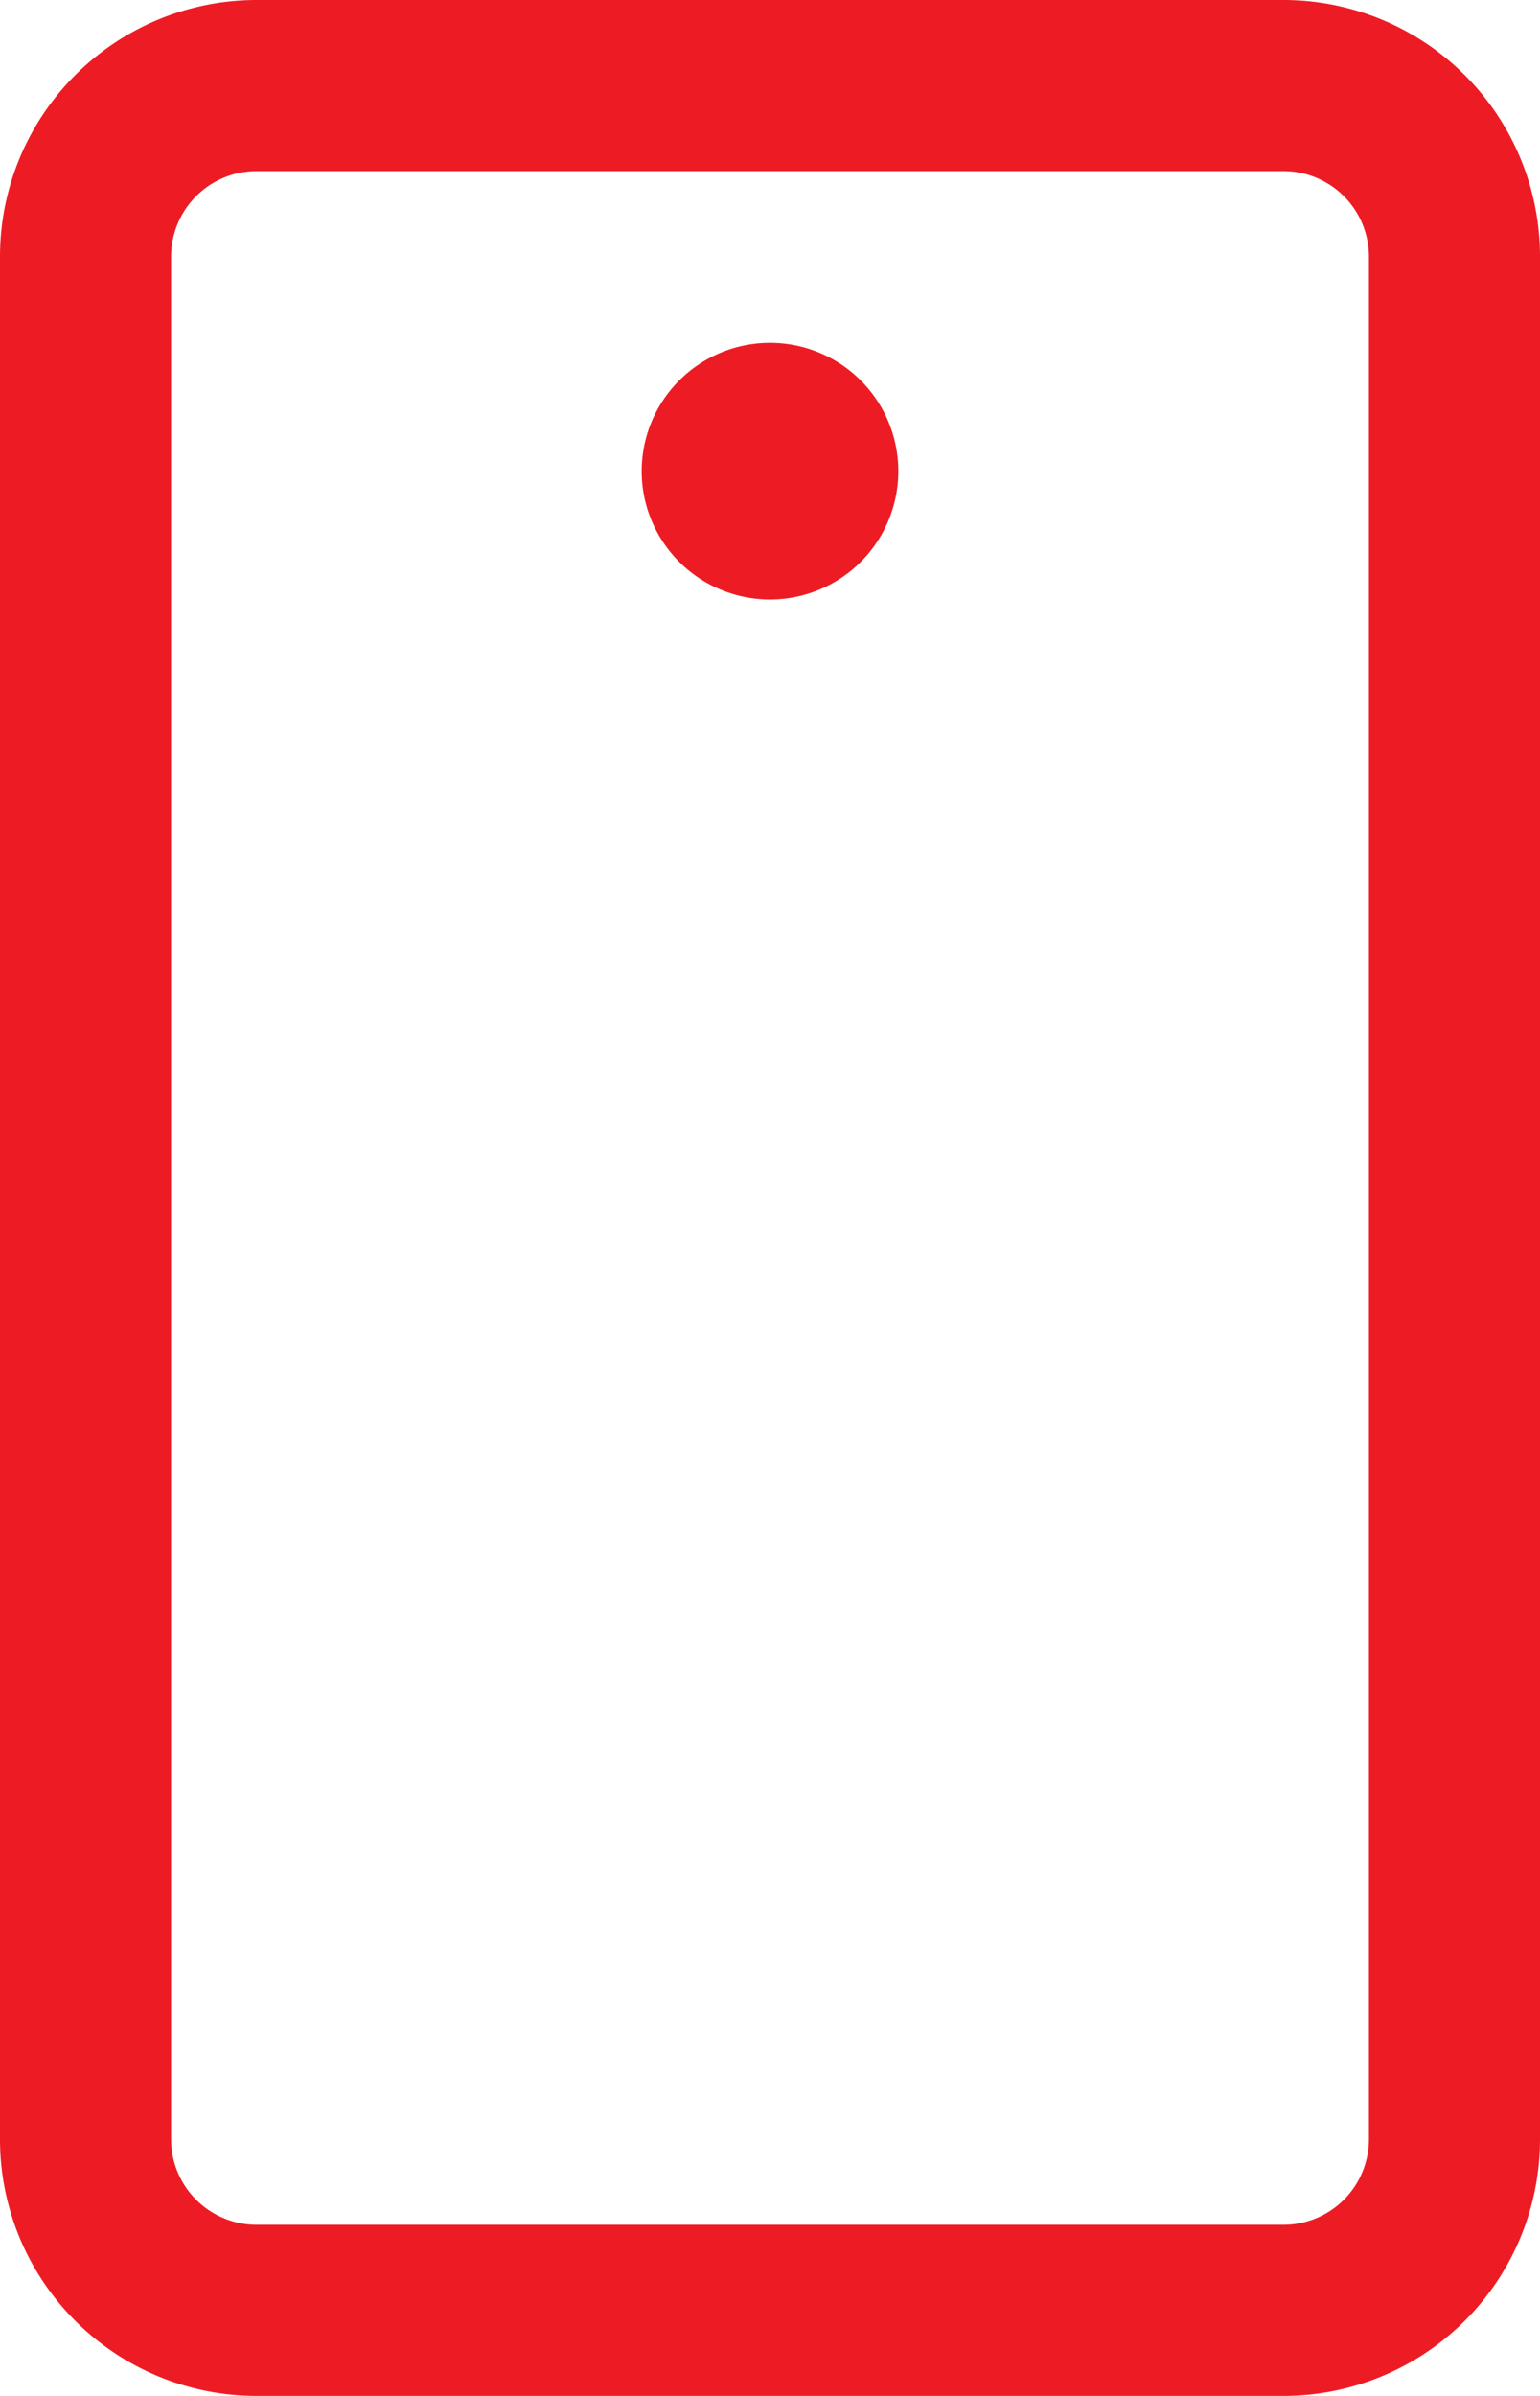
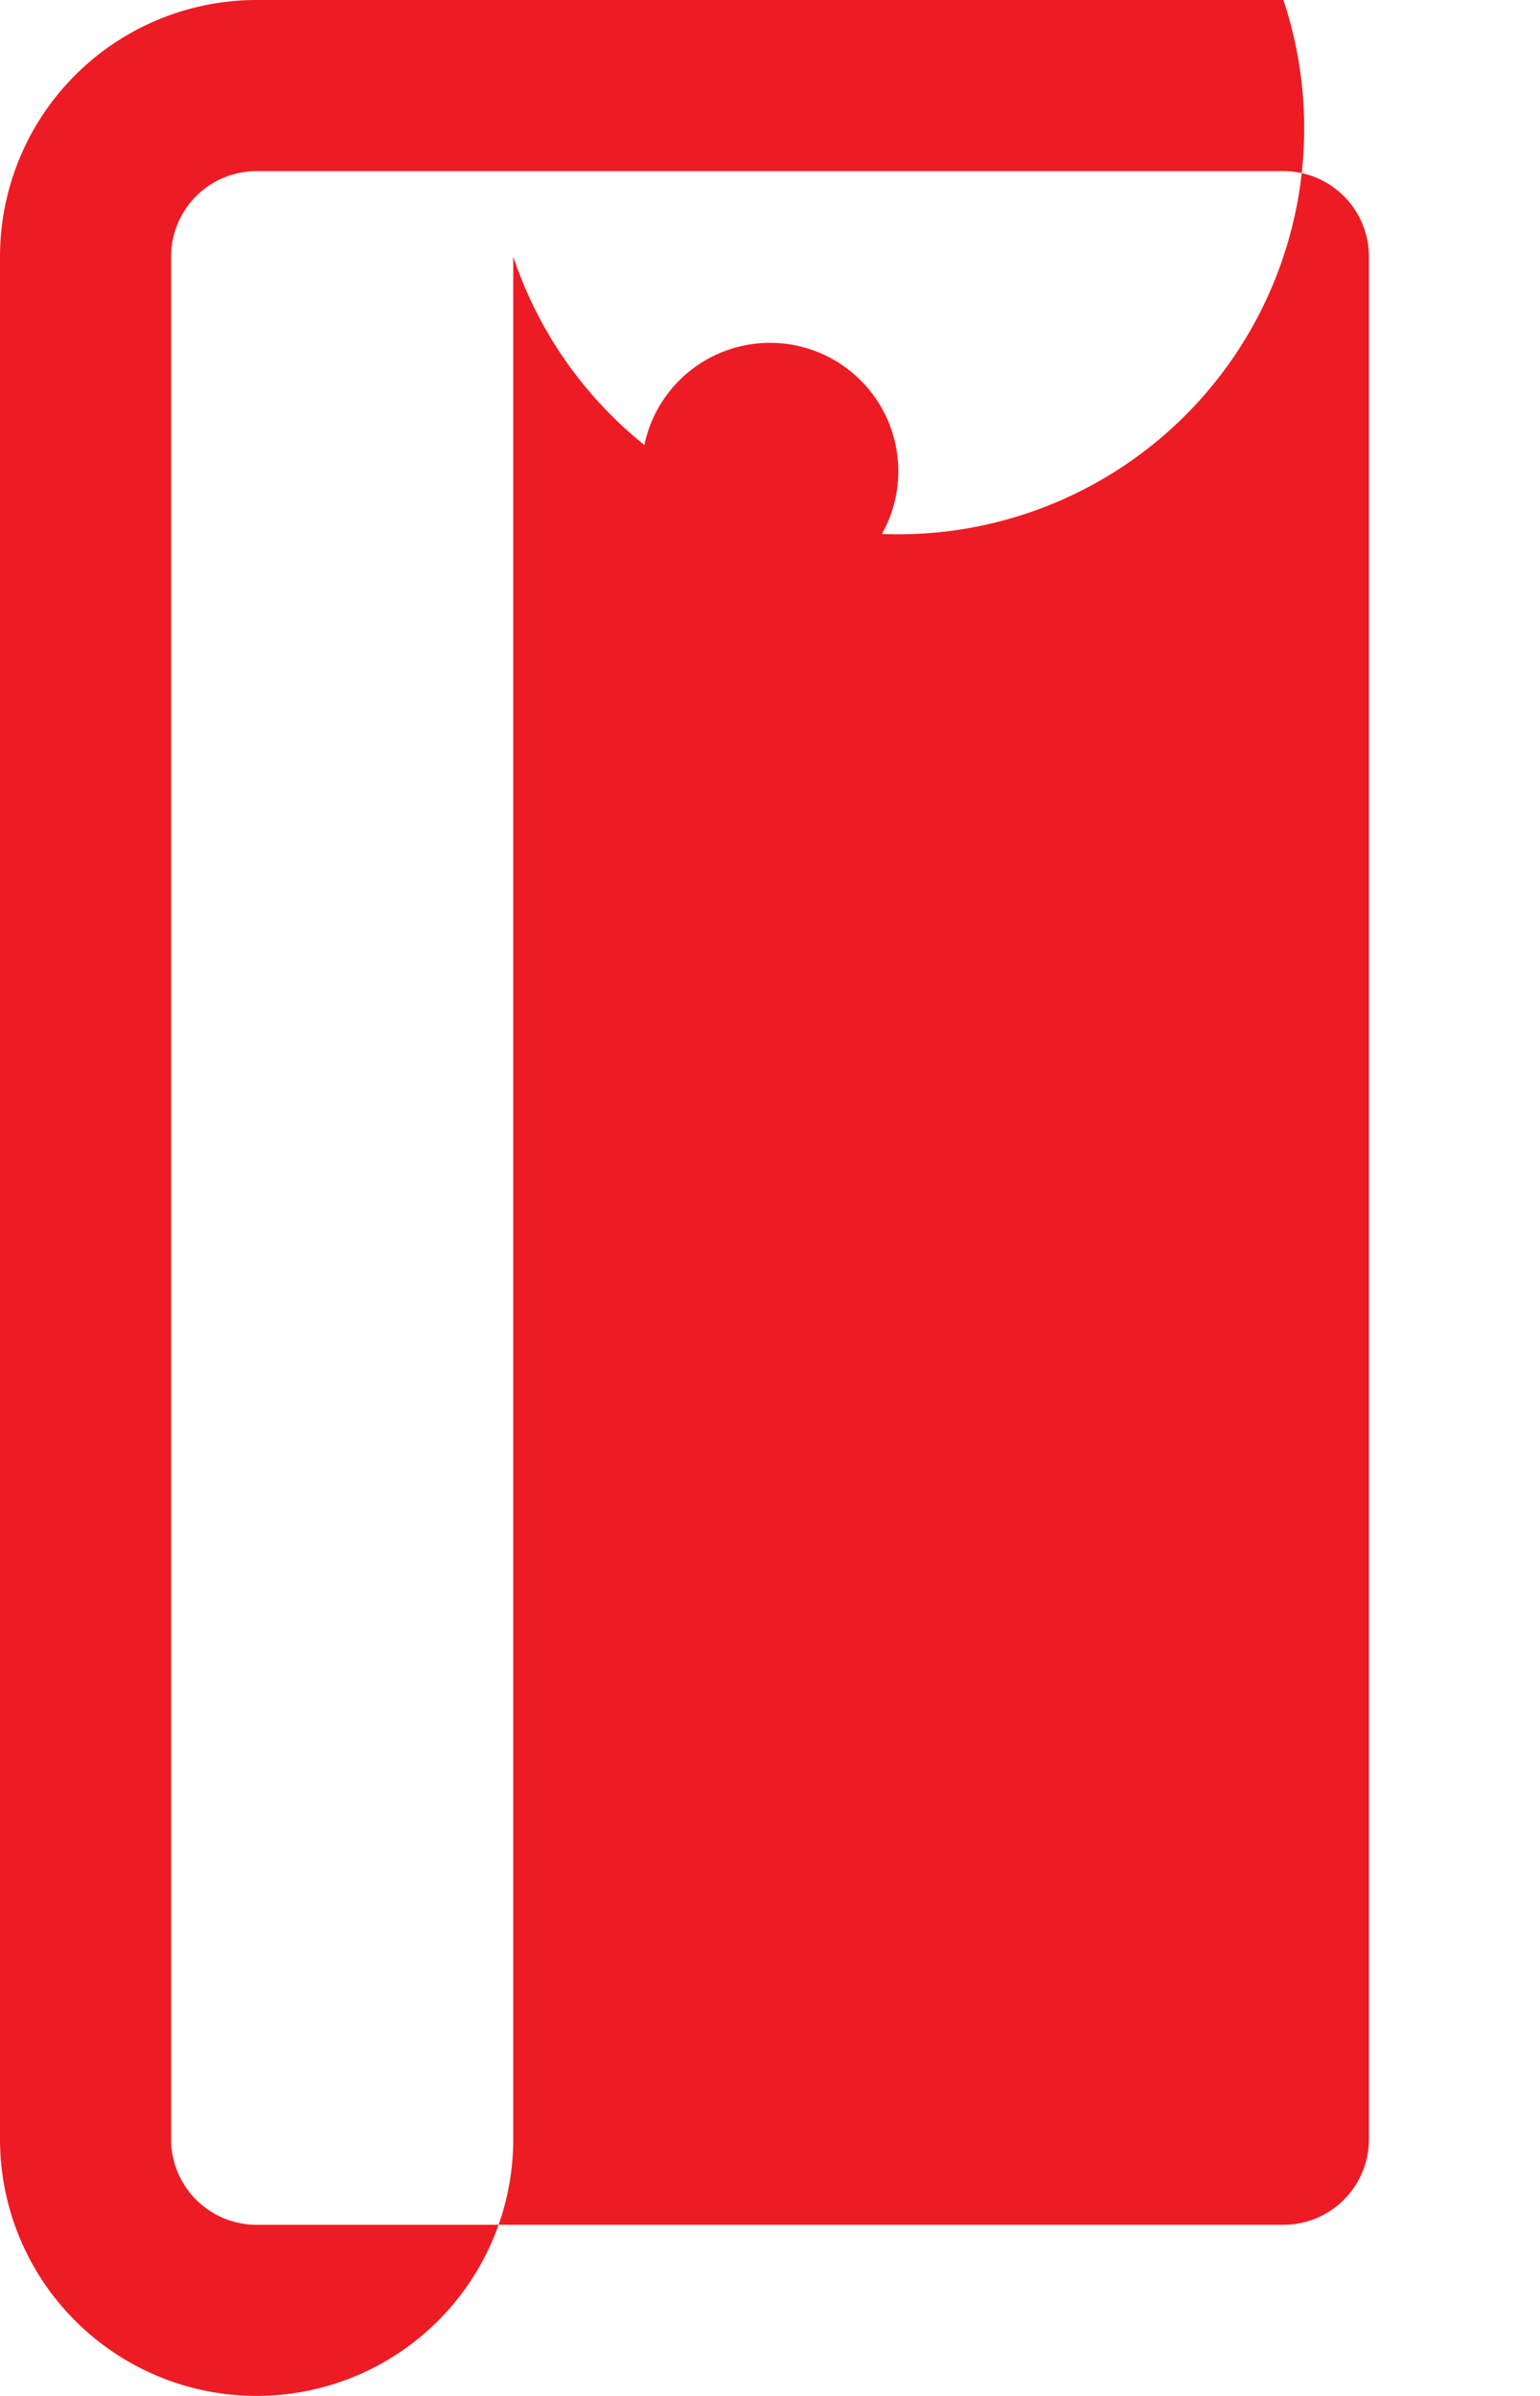
<svg xmlns="http://www.w3.org/2000/svg" id="Group_7148" data-name="Group 7148" width="12.422" height="19.324" viewBox="0 0 12.422 19.324">
-   <path id="device-mobile-camera_1_" data-name="device-mobile-camera (1)" d="M66.352,16H58.07A2.07,2.07,0,0,0,56,18.07V33.253a2.07,2.07,0,0,0,2.07,2.07h8.282a2.07,2.07,0,0,0,2.07-2.07V18.07A2.07,2.07,0,0,0,66.352,16Zm.69,17.253a.69.69,0,0,1-.69.69H58.07a.69.69,0,0,1-.69-.69V18.07a.69.69,0,0,1,.69-.69h8.282a.69.69,0,0,1,.69.69ZM63.246,19.8a1.035,1.035,0,1,1-1.035-1.035A1.035,1.035,0,0,1,63.246,19.8Z" transform="translate(-56 -16)" fill="#ed1c24" />
+   <path id="device-mobile-camera_1_" data-name="device-mobile-camera (1)" d="M66.352,16H58.07A2.07,2.07,0,0,0,56,18.07V33.253a2.07,2.07,0,0,0,2.07,2.07a2.07,2.07,0,0,0,2.07-2.07V18.07A2.07,2.07,0,0,0,66.352,16Zm.69,17.253a.69.69,0,0,1-.69.69H58.07a.69.69,0,0,1-.69-.69V18.07a.69.69,0,0,1,.69-.69h8.282a.69.69,0,0,1,.69.69ZM63.246,19.8a1.035,1.035,0,1,1-1.035-1.035A1.035,1.035,0,0,1,63.246,19.8Z" transform="translate(-56 -16)" fill="#ed1c24" />
</svg>